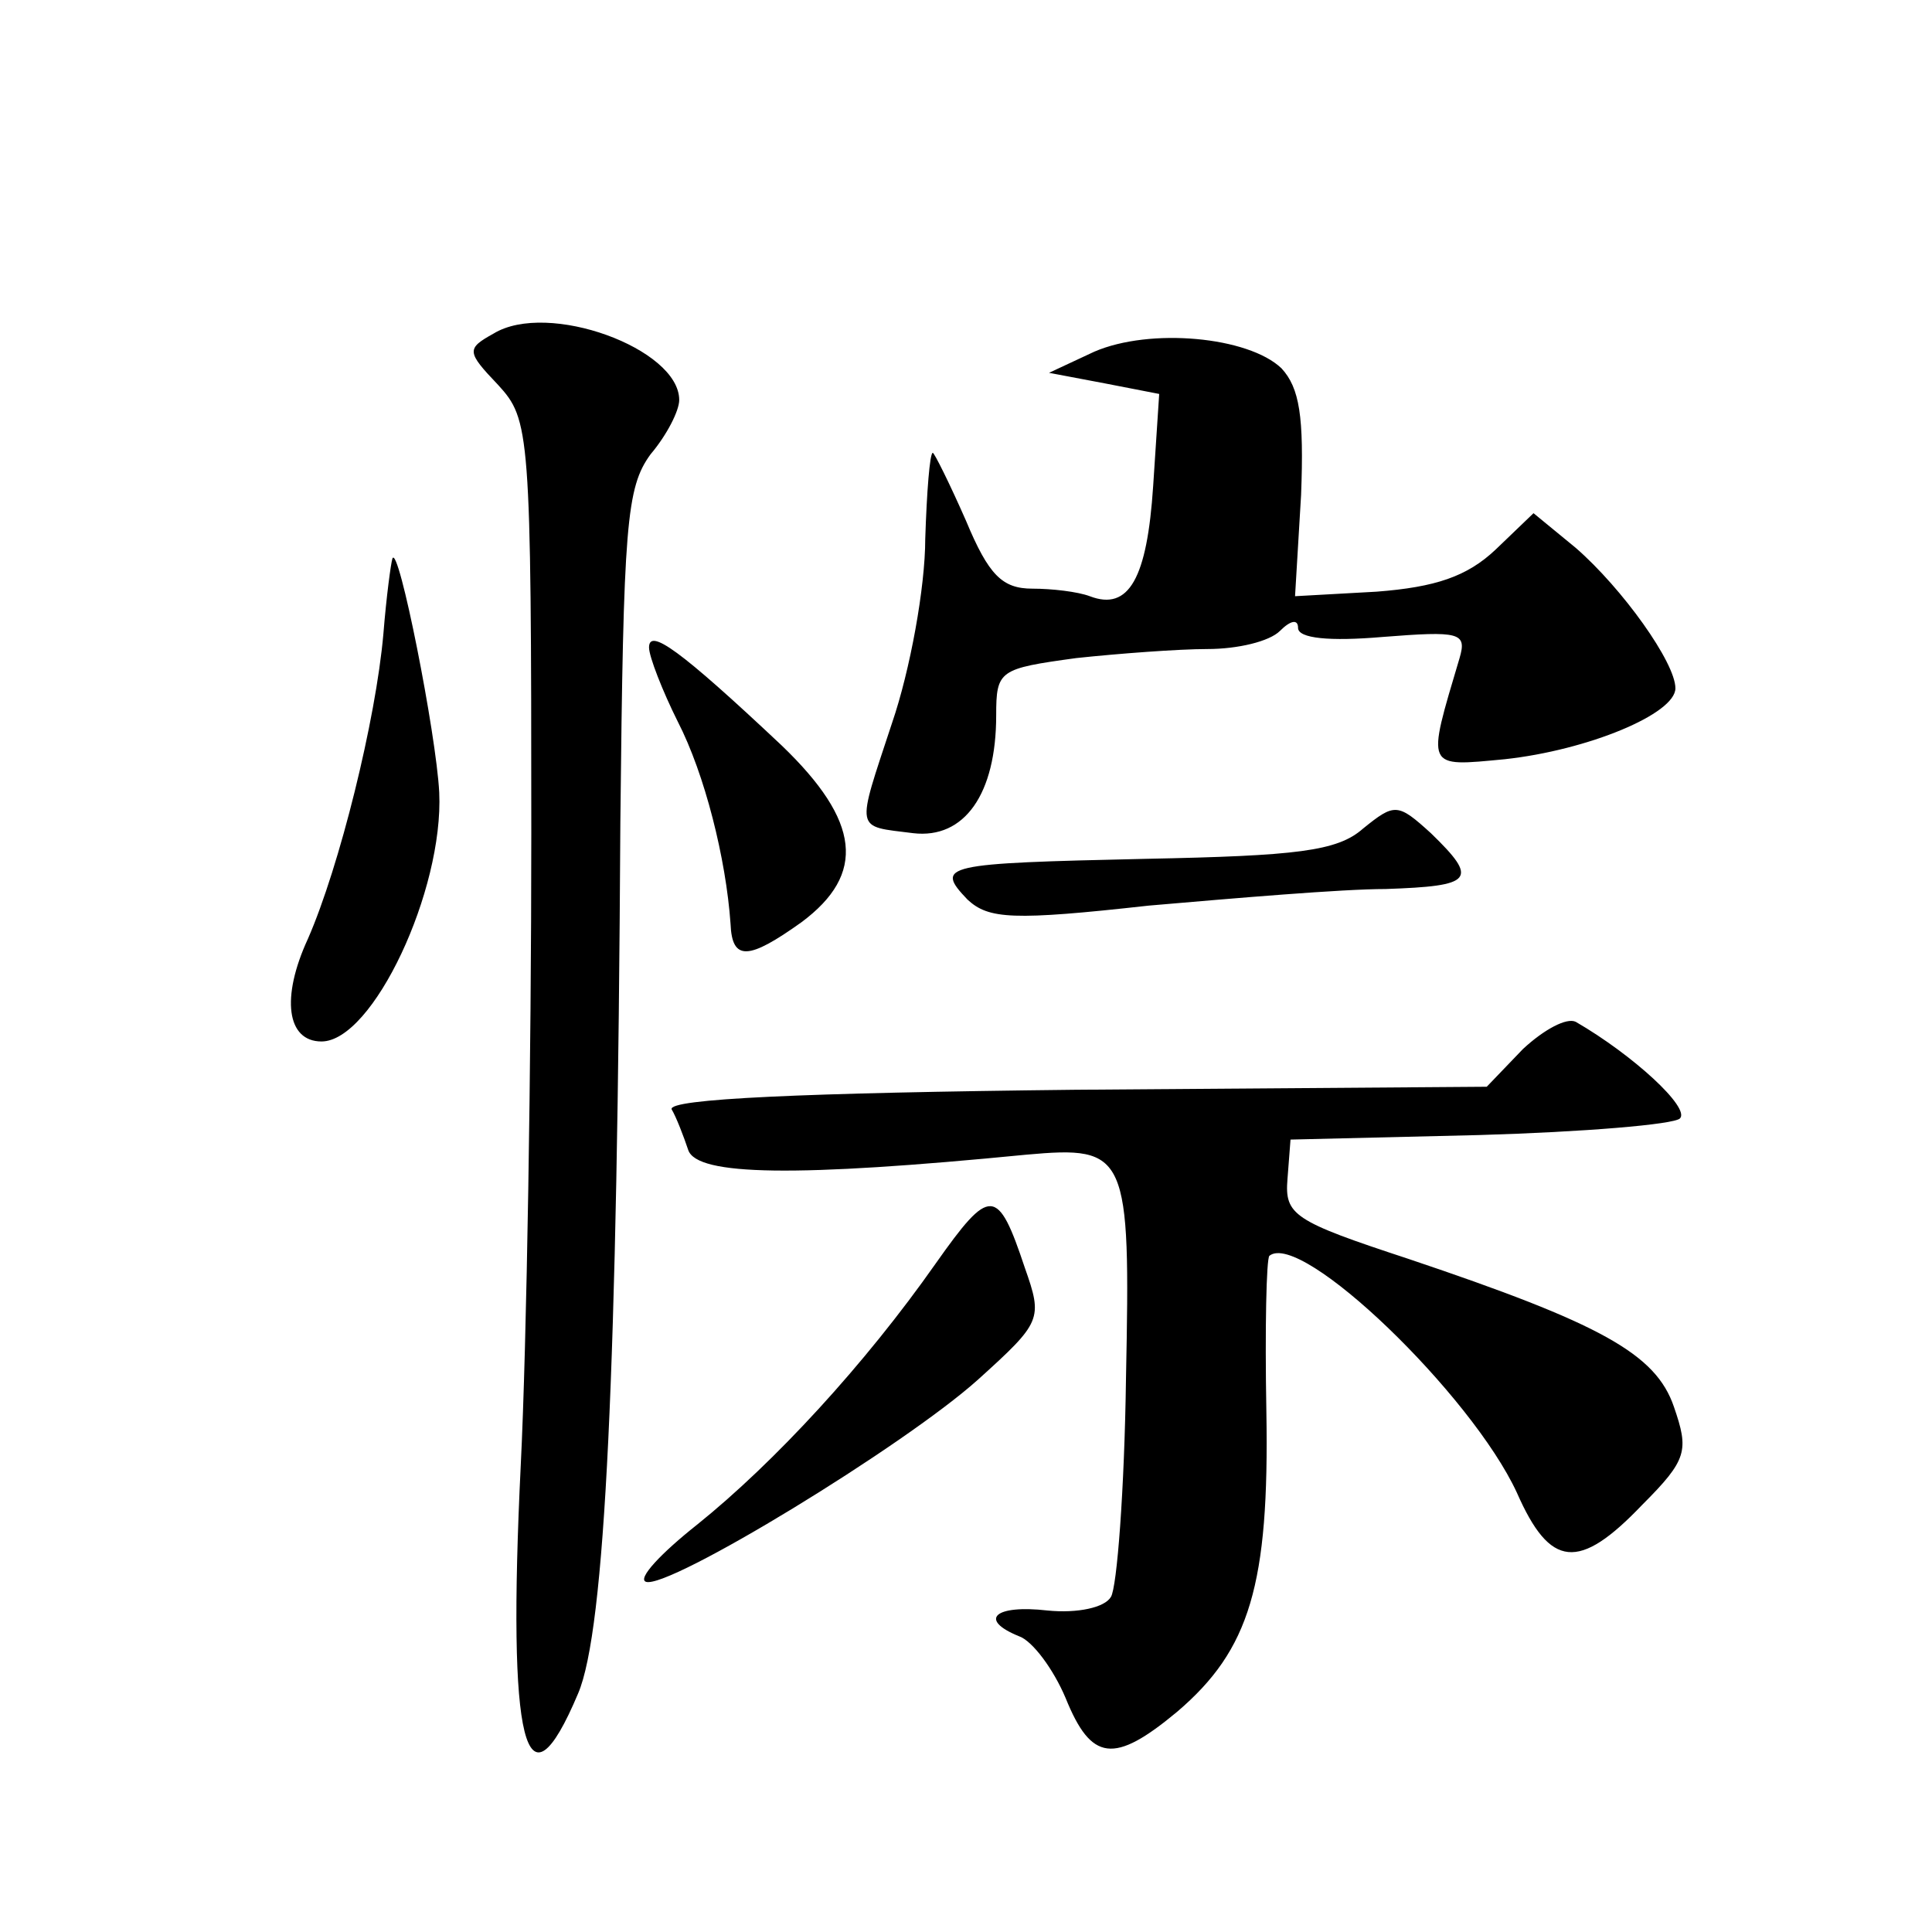
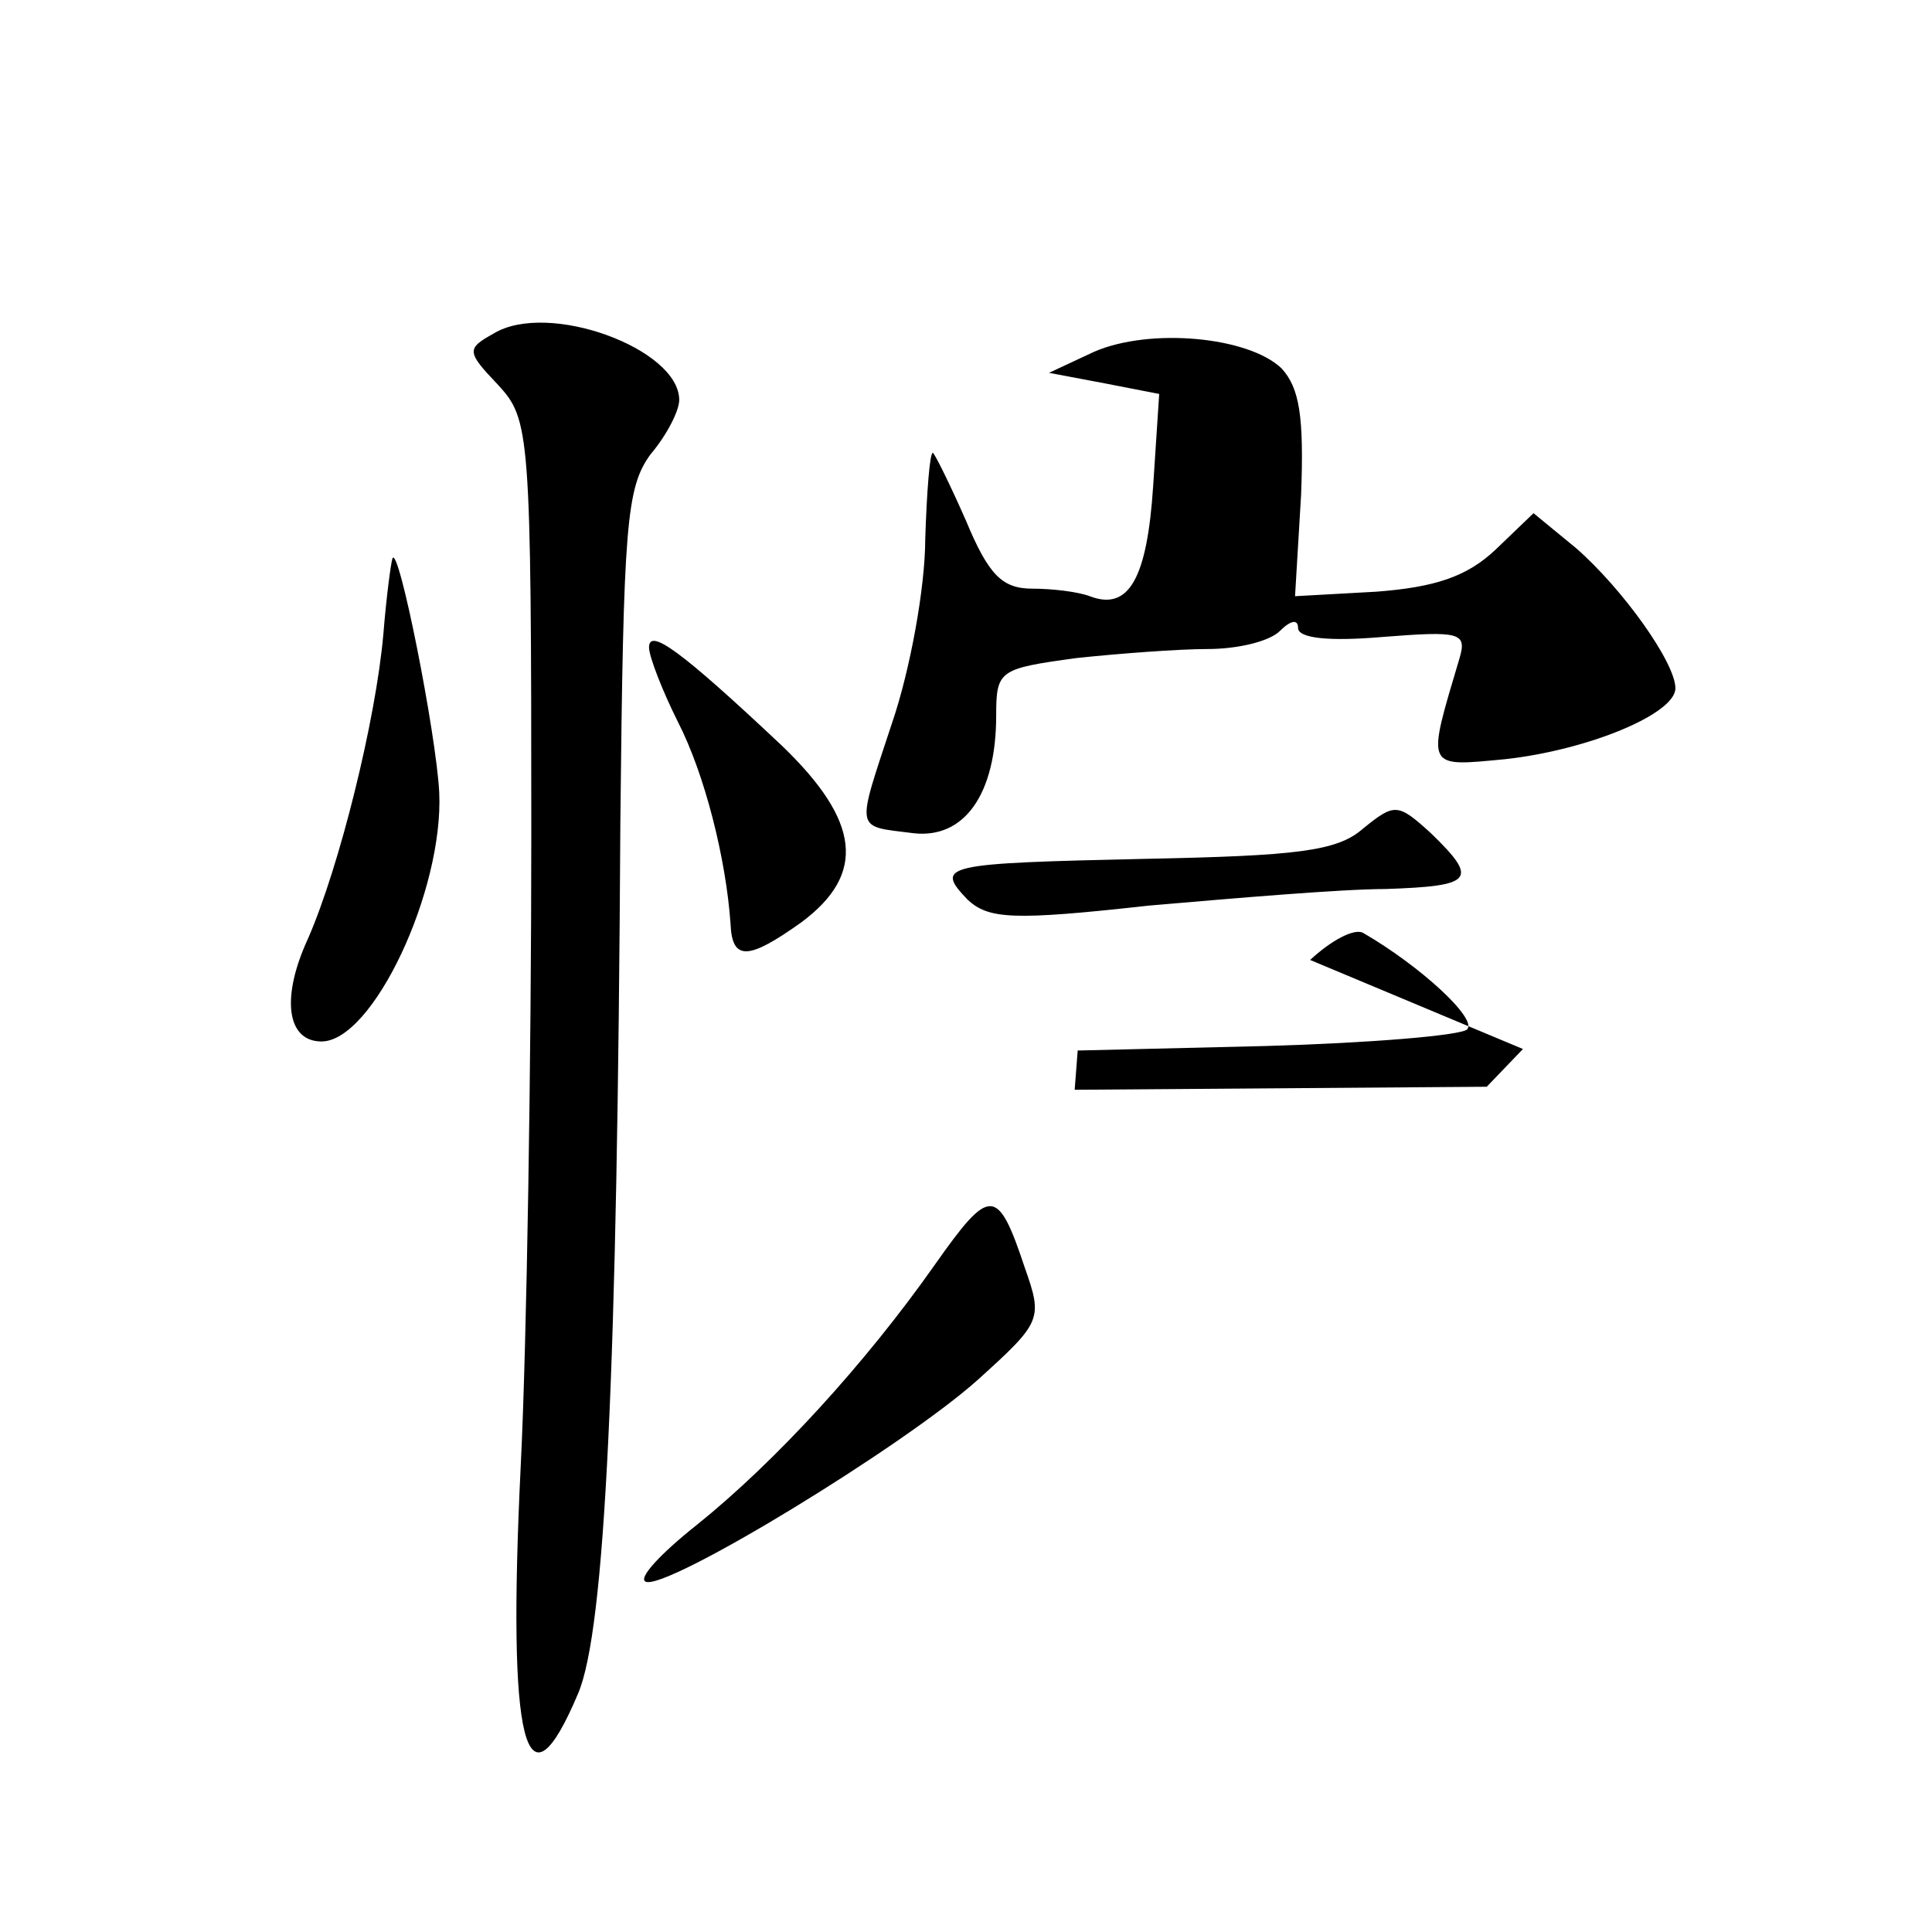
<svg xmlns="http://www.w3.org/2000/svg" version="1.0" width="128pt" height="128pt" viewBox="0 0 128 128" preserveAspectRatio="xMidYMid meet">
  <g transform="translate(0,128) scale(0.1,-0.1)" fill="#0" stroke="none">
-     <path d="M327 1059 c-18 -10 -18 -12 3 -34 21 -23 22 -30 22 -297 0 -150 -3 -339 -7 -419 -9 -185 3 -234 38 -151 18 42 26 214 28 577 2 198 4 222 20 244 11 13 19 29 19 36 0 34 -87 66 -123 44z M725 1047 l-30 -14 37 -7 36 -7 -4 -61 c-4 -61 -16 -83 -42 -73 -8 3 -25 5 -38 5 -20 0 -29 9 -44 45 -11 25 -21 45 -22 45 -2 0 -4 -26 -5 -57 0 -32 -10 -87 -22 -122 -24 -73 -25 -68 14 -73 34 -4 55 26 55 78 0 30 2 31 53 38 28 3 68 6 87 6 20 0 41 5 48 12 7 7 12 8 12 2 0 -7 21 -9 56 -6 51 4 56 3 51 -14 -22 -74 -23 -72 30 -67 55 6 113 30 113 47 0 17 -35 66 -66 93 l-28 23 -25 -24 c-19 -18 -40 -25 -79 -28 l-54 -3 4 67 c2 52 -1 71 -13 84 -22 21 -87 27 -124 11z M260 910 c-1 -3 -4 -25 -6 -50 -5 -57 -29 -154 -50 -202 -18 -39 -14 -68 9 -68 34 0 81 100 78 165 -2 39 -27 165 -31 155z M430 851 c0 -6 9 -29 19 -49 18 -35 32 -91 35 -134 1 -25 12 -24 47 1 43 32 39 67 -13 117 -68 64 -88 78 -88 65z M903 731 c-17 -15 -44 -18 -144 -20 -134 -3 -140 -4 -118 -27 14 -13 30 -14 120 -4 58 5 128 11 157 11 58 2 62 6 30 37 -22 20 -24 20 -45 3z M1009 585 l-24 -25 -273 -2 c-180 -2 -270 -6 -267 -13 3 -5 8 -18 11 -27 6 -17 71 -18 224 -3 67 6 69 1 66 -148 -1 -74 -6 -139 -10 -145 -4 -7 -22 -11 -42 -9 -35 4 -46 -6 -19 -17 9 -3 23 -22 31 -41 17 -42 32 -44 74 -9 48 41 61 84 59 199 -1 55 0 101 2 103 21 17 134 -92 164 -157 22 -50 41 -52 83 -8 30 30 31 36 21 65 -12 35 -48 55 -176 98 -76 25 -82 29 -80 53 l2 26 125 3 c69 2 129 7 133 11 7 7 -31 42 -69 64 -6 3 -21 -5 -35 -18z M620 443 c-47 -67 -107 -132 -158 -173 -24 -19 -40 -36 -34 -38 15 -5 171 90 220 134 42 38 43 40 31 74 -18 54 -23 54 -59 3z" />
+     <path d="M327 1059 c-18 -10 -18 -12 3 -34 21 -23 22 -30 22 -297 0 -150 -3 -339 -7 -419 -9 -185 3 -234 38 -151 18 42 26 214 28 577 2 198 4 222 20 244 11 13 19 29 19 36 0 34 -87 66 -123 44z M725 1047 l-30 -14 37 -7 36 -7 -4 -61 c-4 -61 -16 -83 -42 -73 -8 3 -25 5 -38 5 -20 0 -29 9 -44 45 -11 25 -21 45 -22 45 -2 0 -4 -26 -5 -57 0 -32 -10 -87 -22 -122 -24 -73 -25 -68 14 -73 34 -4 55 26 55 78 0 30 2 31 53 38 28 3 68 6 87 6 20 0 41 5 48 12 7 7 12 8 12 2 0 -7 21 -9 56 -6 51 4 56 3 51 -14 -22 -74 -23 -72 30 -67 55 6 113 30 113 47 0 17 -35 66 -66 93 l-28 23 -25 -24 c-19 -18 -40 -25 -79 -28 l-54 -3 4 67 c2 52 -1 71 -13 84 -22 21 -87 27 -124 11z M260 910 c-1 -3 -4 -25 -6 -50 -5 -57 -29 -154 -50 -202 -18 -39 -14 -68 9 -68 34 0 81 100 78 165 -2 39 -27 165 -31 155z M430 851 c0 -6 9 -29 19 -49 18 -35 32 -91 35 -134 1 -25 12 -24 47 1 43 32 39 67 -13 117 -68 64 -88 78 -88 65z M903 731 c-17 -15 -44 -18 -144 -20 -134 -3 -140 -4 -118 -27 14 -13 30 -14 120 -4 58 5 128 11 157 11 58 2 62 6 30 37 -22 20 -24 20 -45 3z M1009 585 l-24 -25 -273 -2 l2 26 125 3 c69 2 129 7 133 11 7 7 -31 42 -69 64 -6 3 -21 -5 -35 -18z M620 443 c-47 -67 -107 -132 -158 -173 -24 -19 -40 -36 -34 -38 15 -5 171 90 220 134 42 38 43 40 31 74 -18 54 -23 54 -59 3z" />
  </g>
</svg>